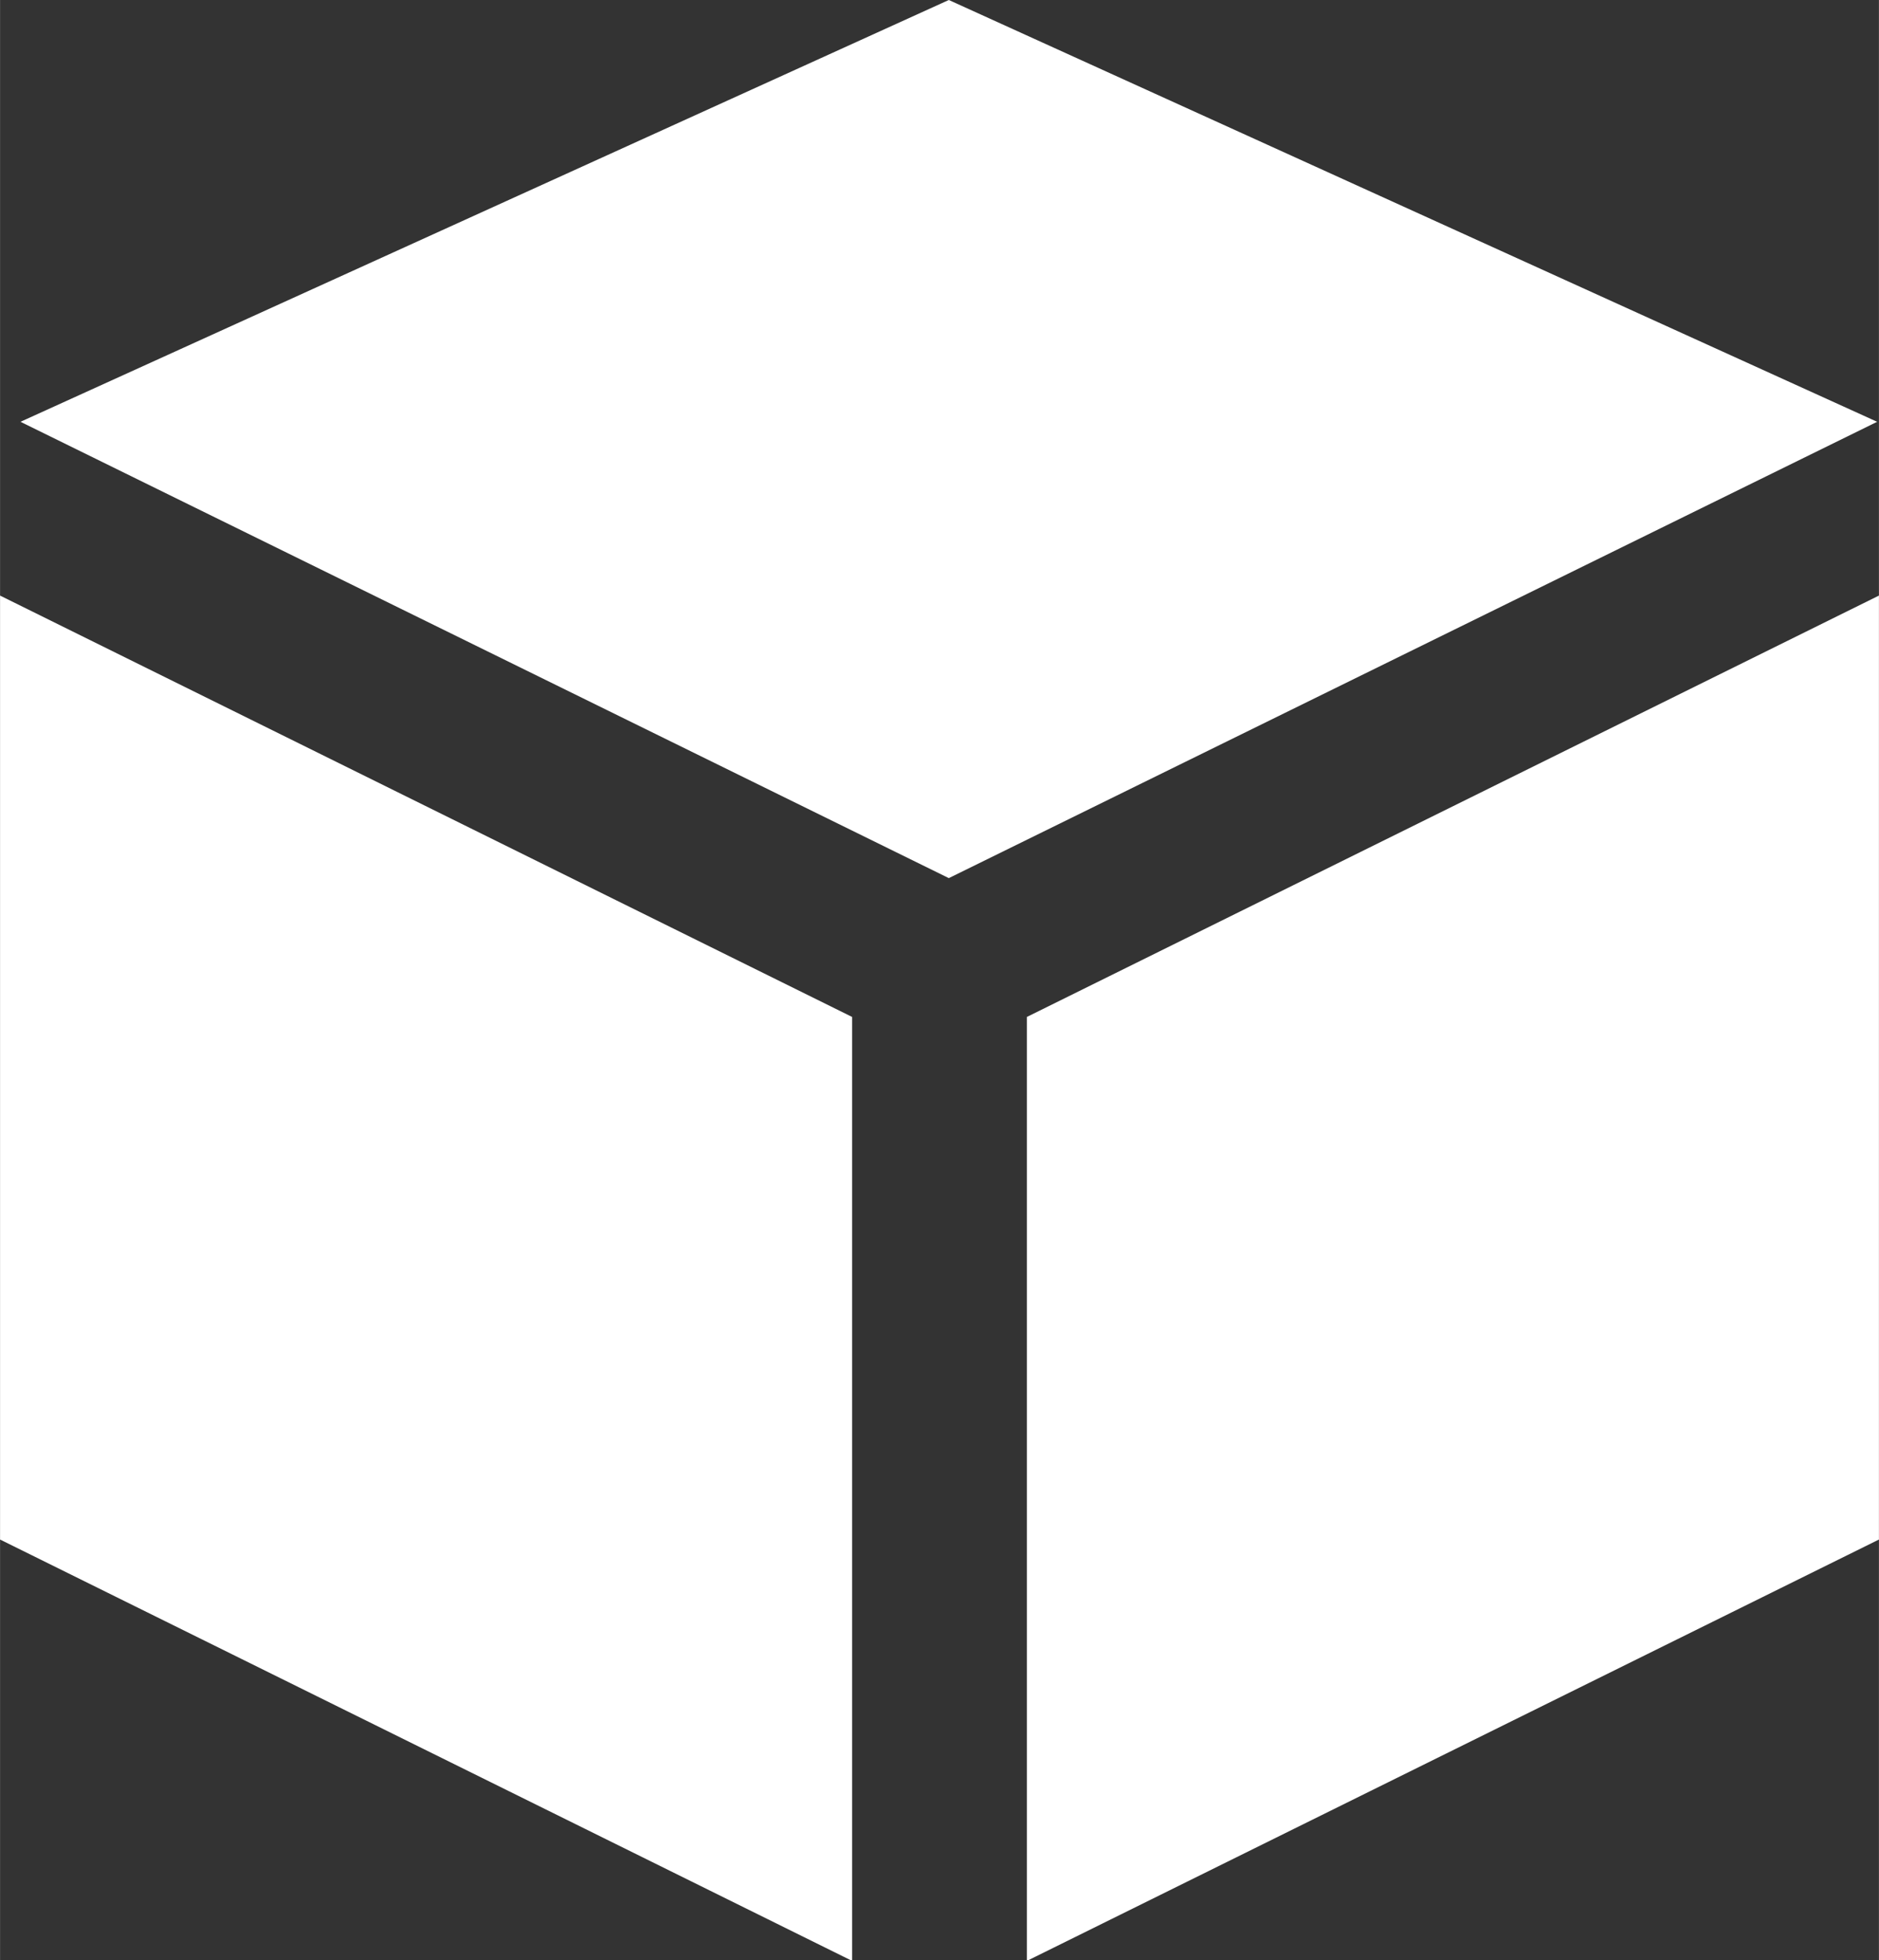
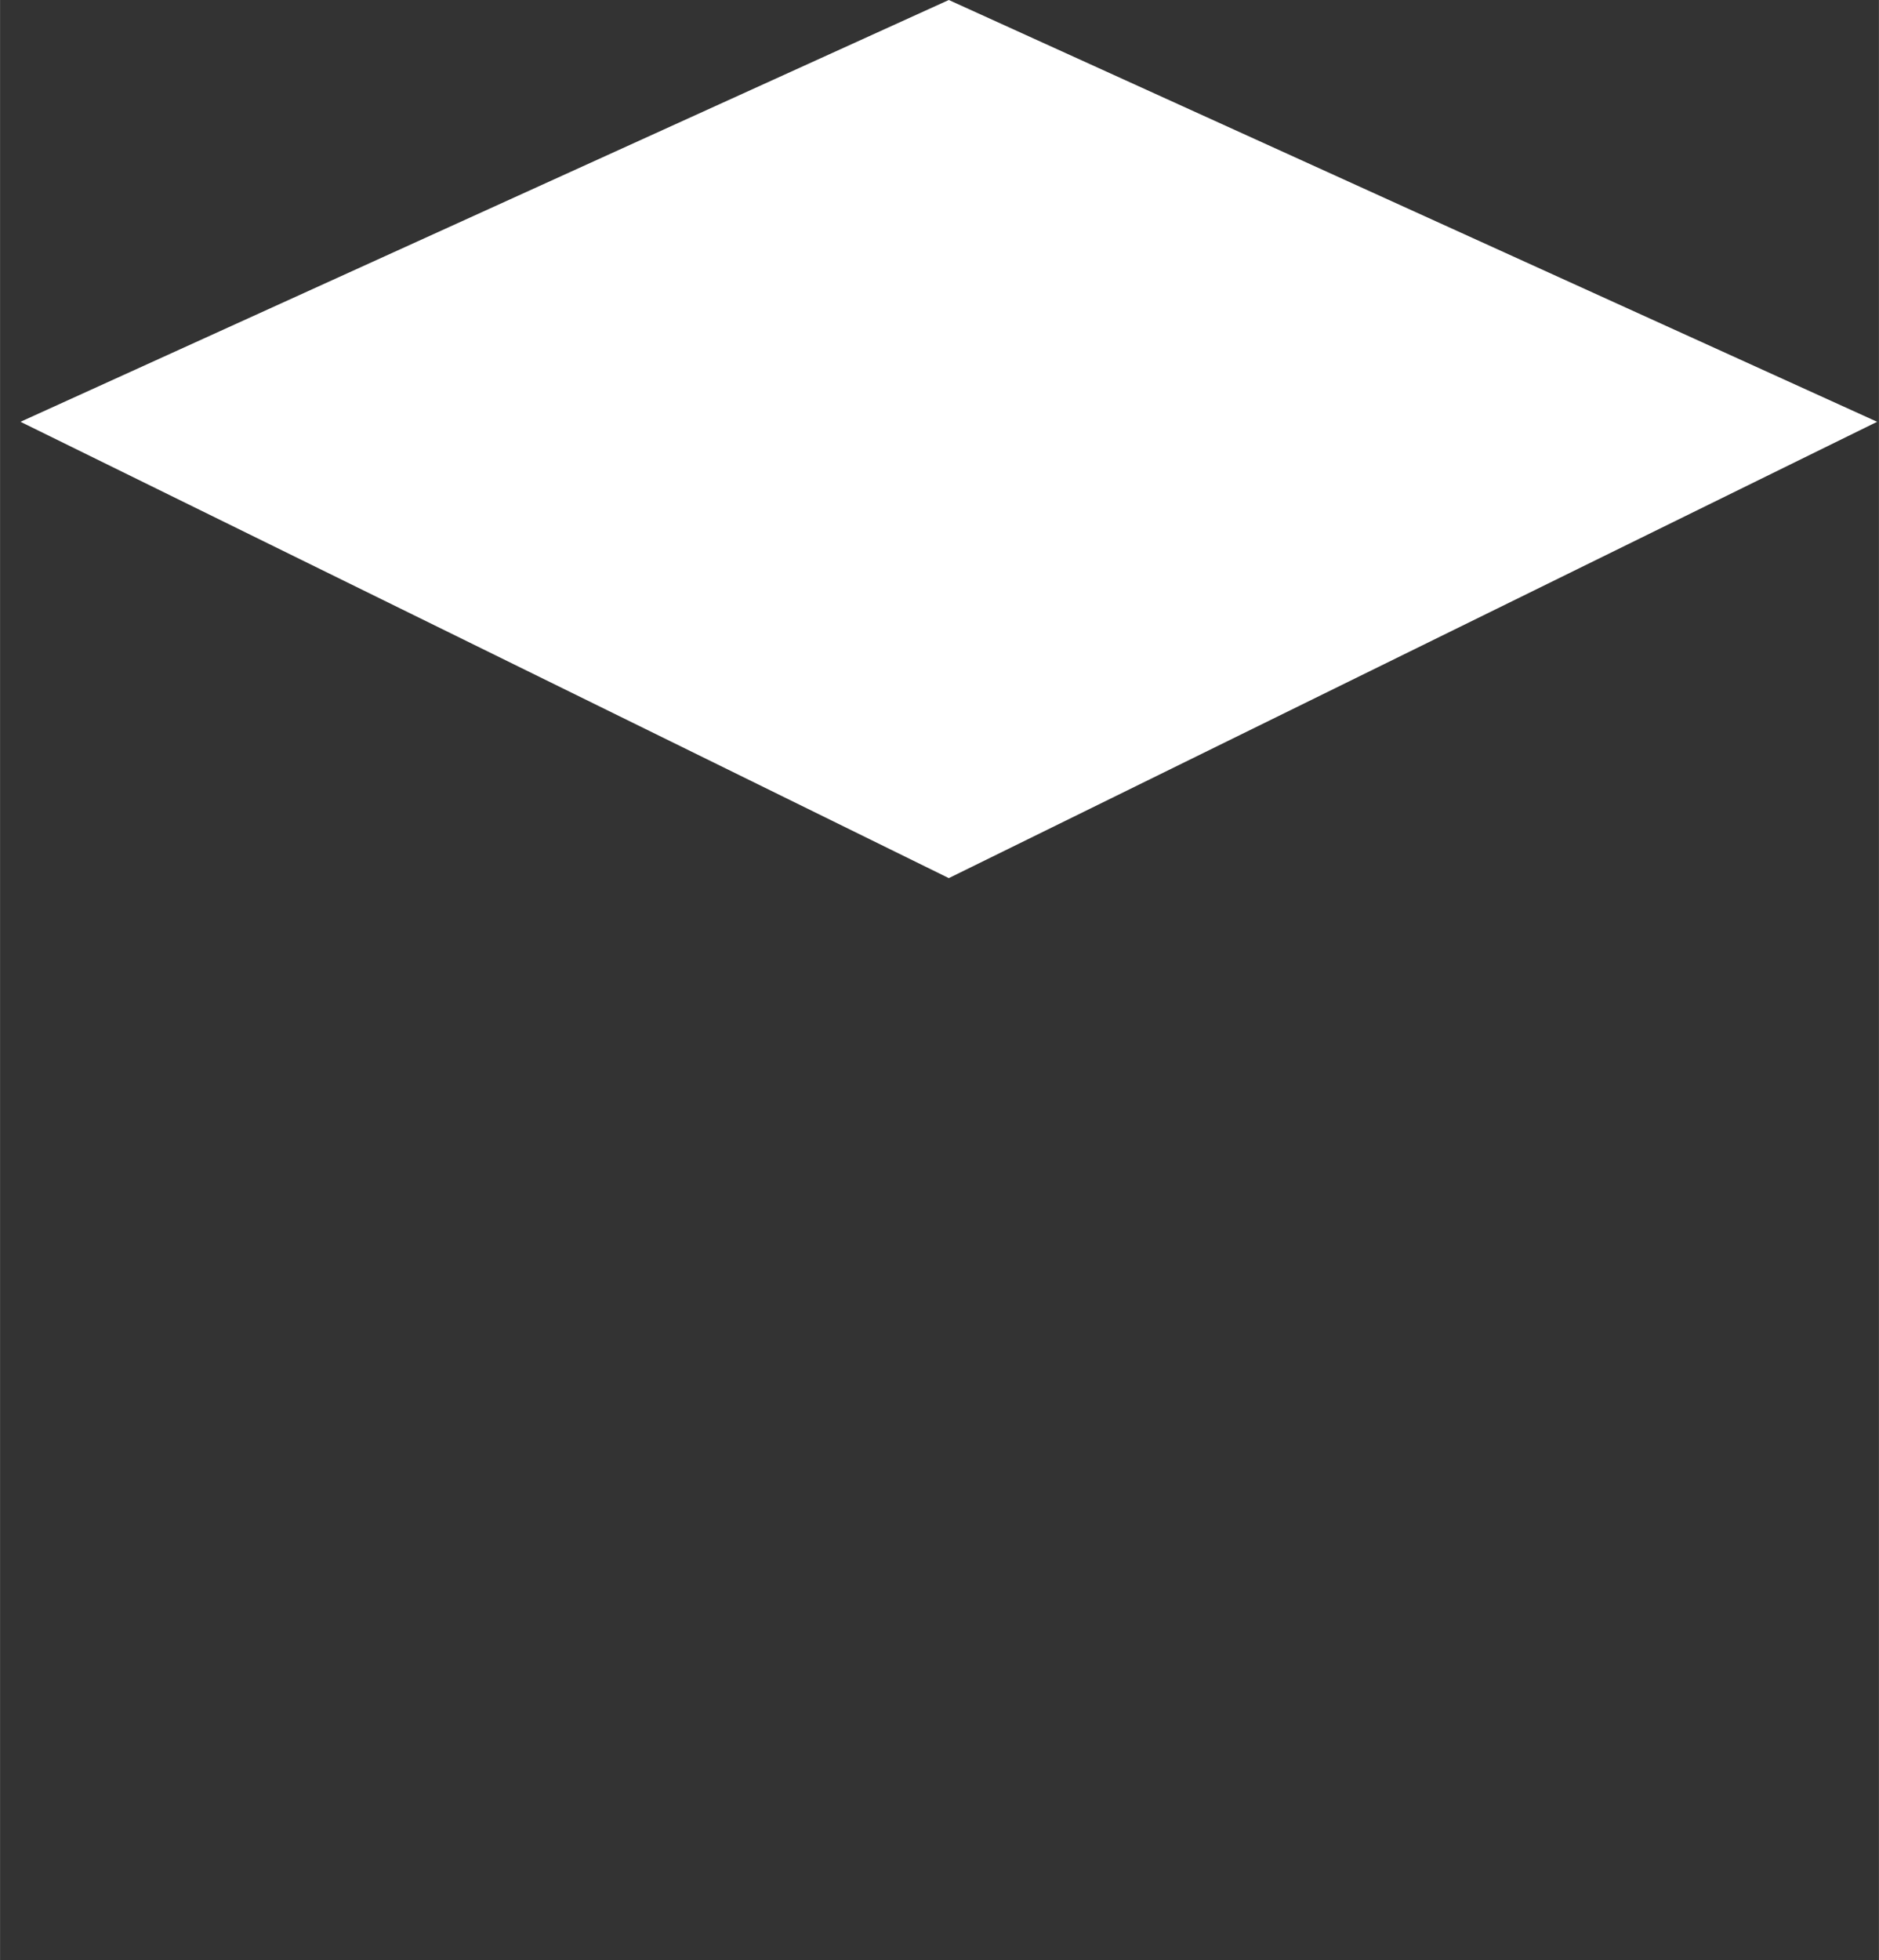
<svg xmlns="http://www.w3.org/2000/svg" xml:space="preserve" width="908px" height="947px" version="1.1" style="shape-rendering:geometricPrecision; text-rendering:geometricPrecision; image-rendering:optimizeQuality; fill-rule:evenodd; clip-rule:evenodd" viewBox="0 0 1045635 1090610">
  <rect x="0" y="0" width="1045635" height="1090610" fill="#333333" stroke="none" />
  <defs>
    <style type="text/css">
   
    .fil0 {fill:white}
   
  </style>
  </defs>
  <g id="Layer_x0020_1">
-     <rect class="fil0" transform="matrix(0.623 0.308 -0 0.69 -0.118 331353)" width="761119" height="761119" />
-     <rect class="fil0" transform="matrix(-0.623 0.308 -0 0.69 1.04563E+06 331353)" width="761119" height="761119" />
    <polygon class="fil0" points="528001,0 11373,234668 528001,488546 1044630,234668 " />
  </g>
</svg>